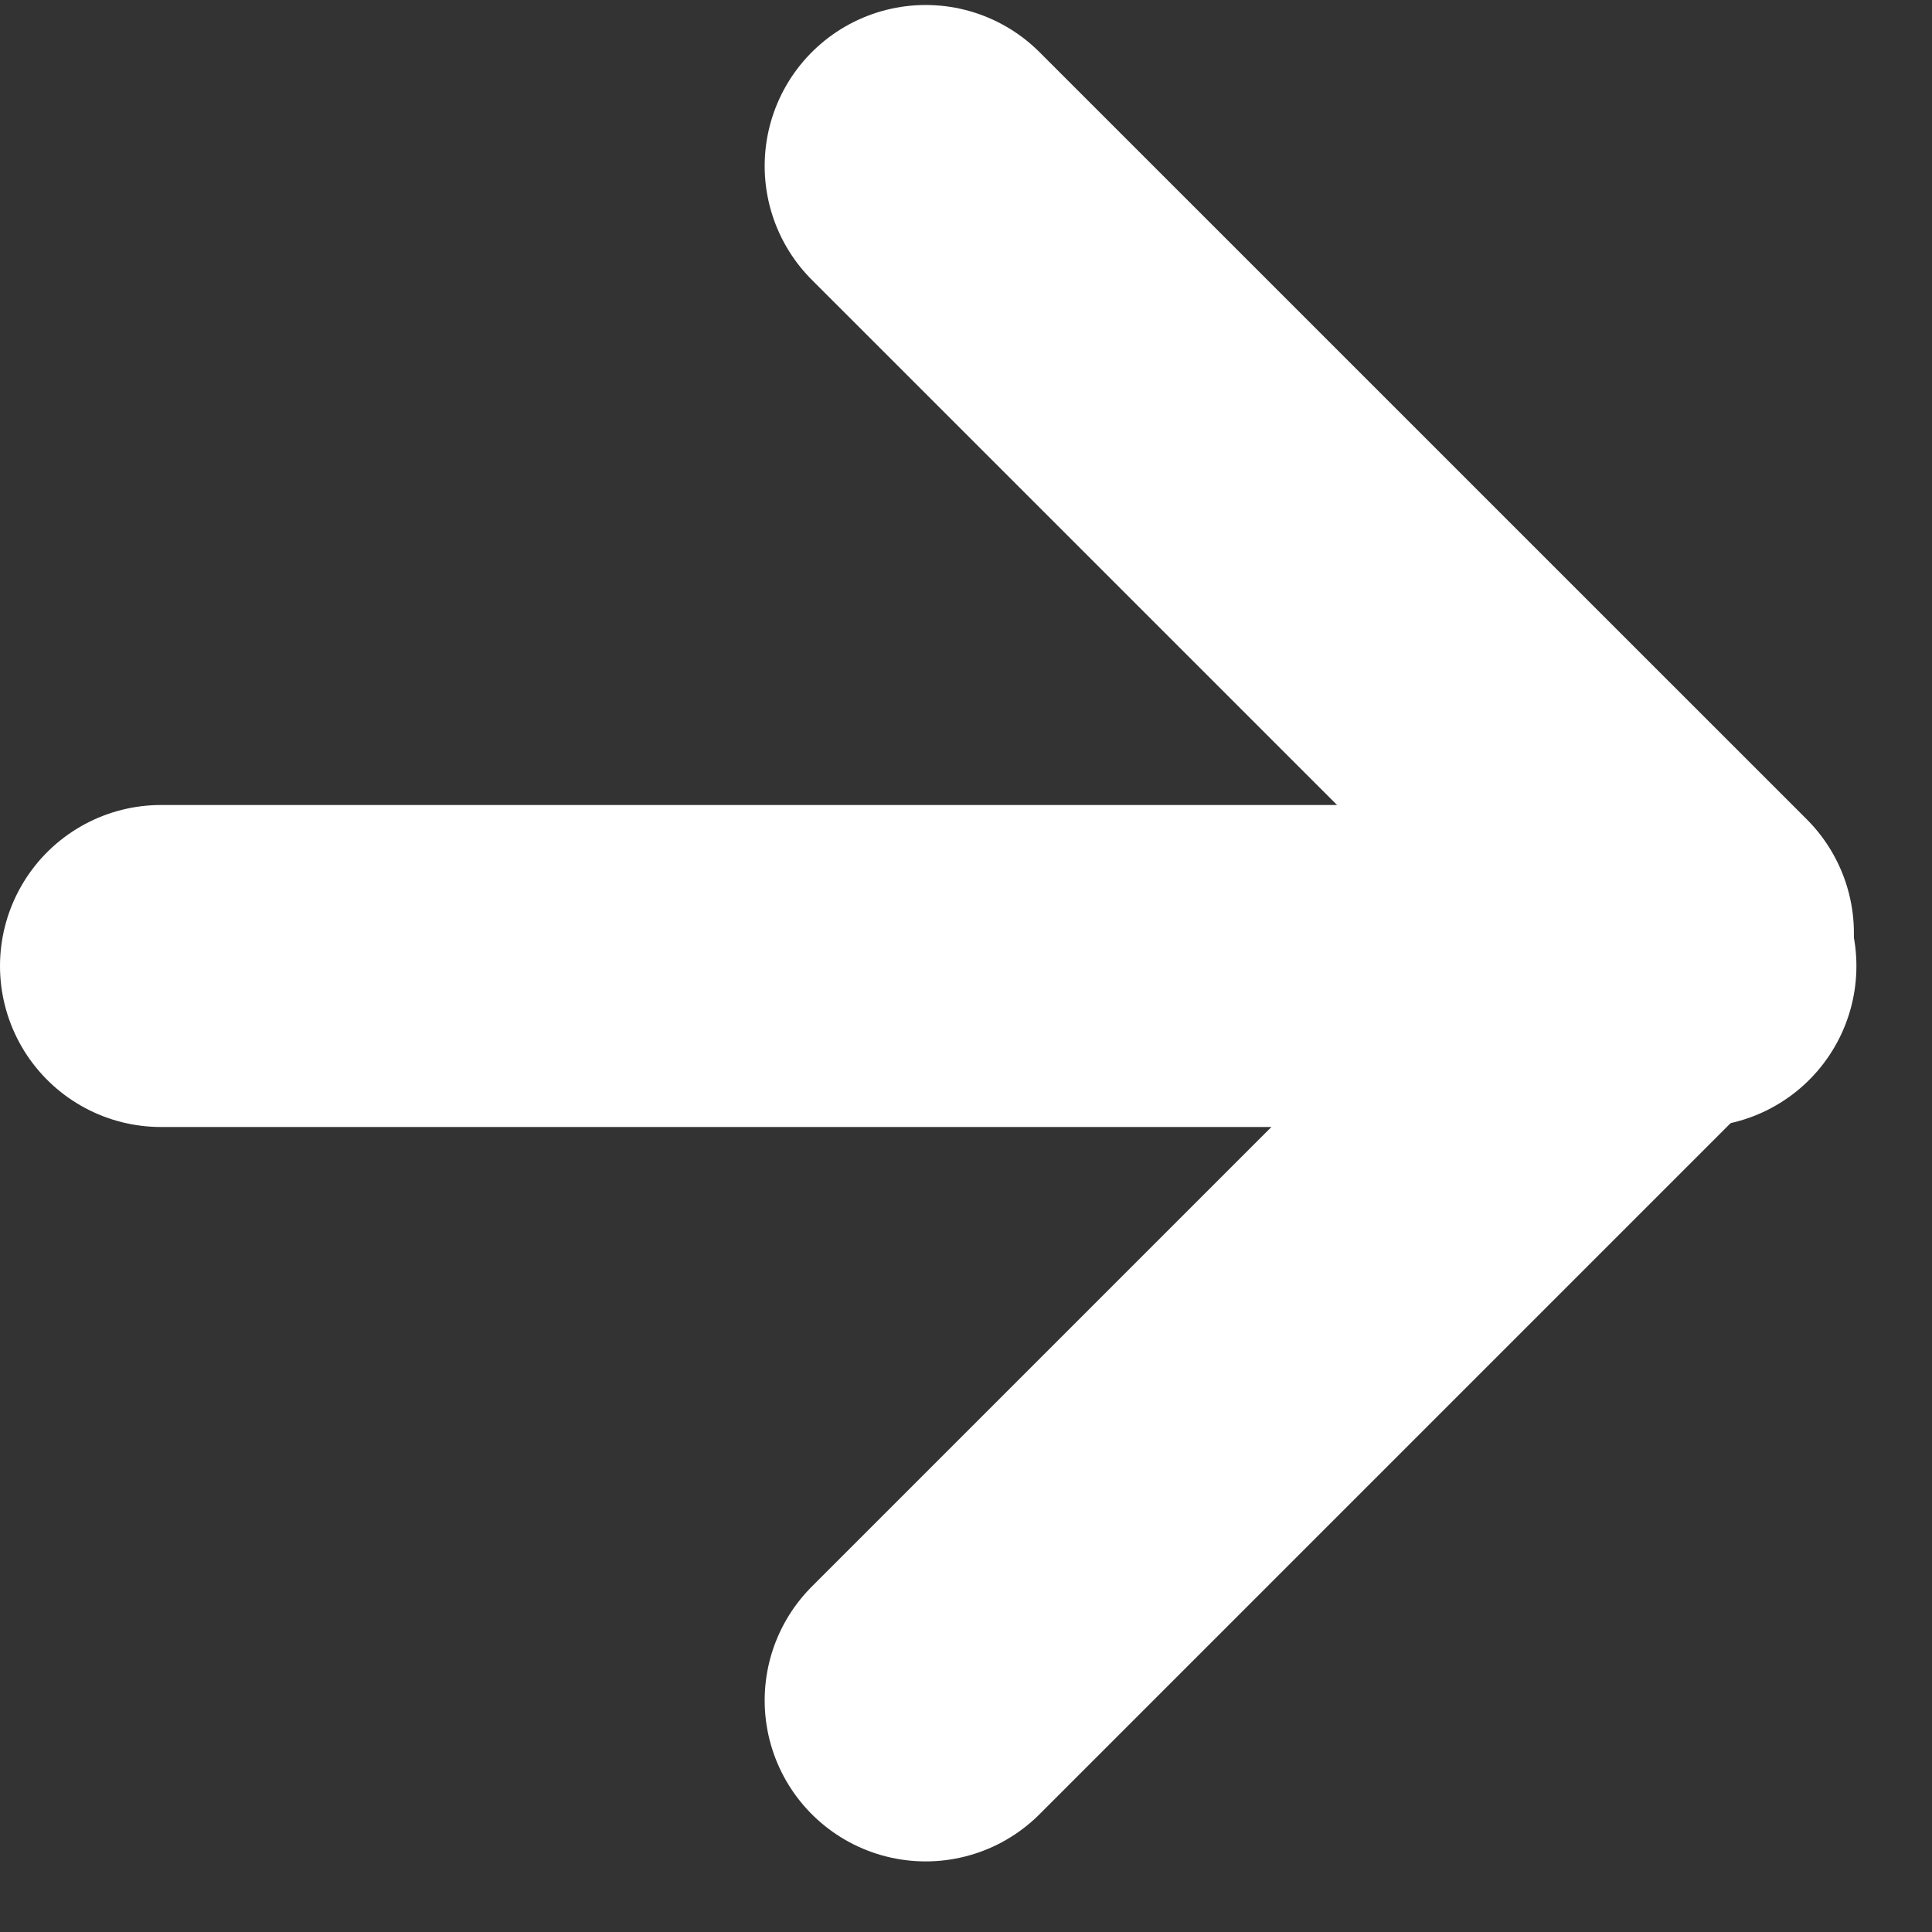
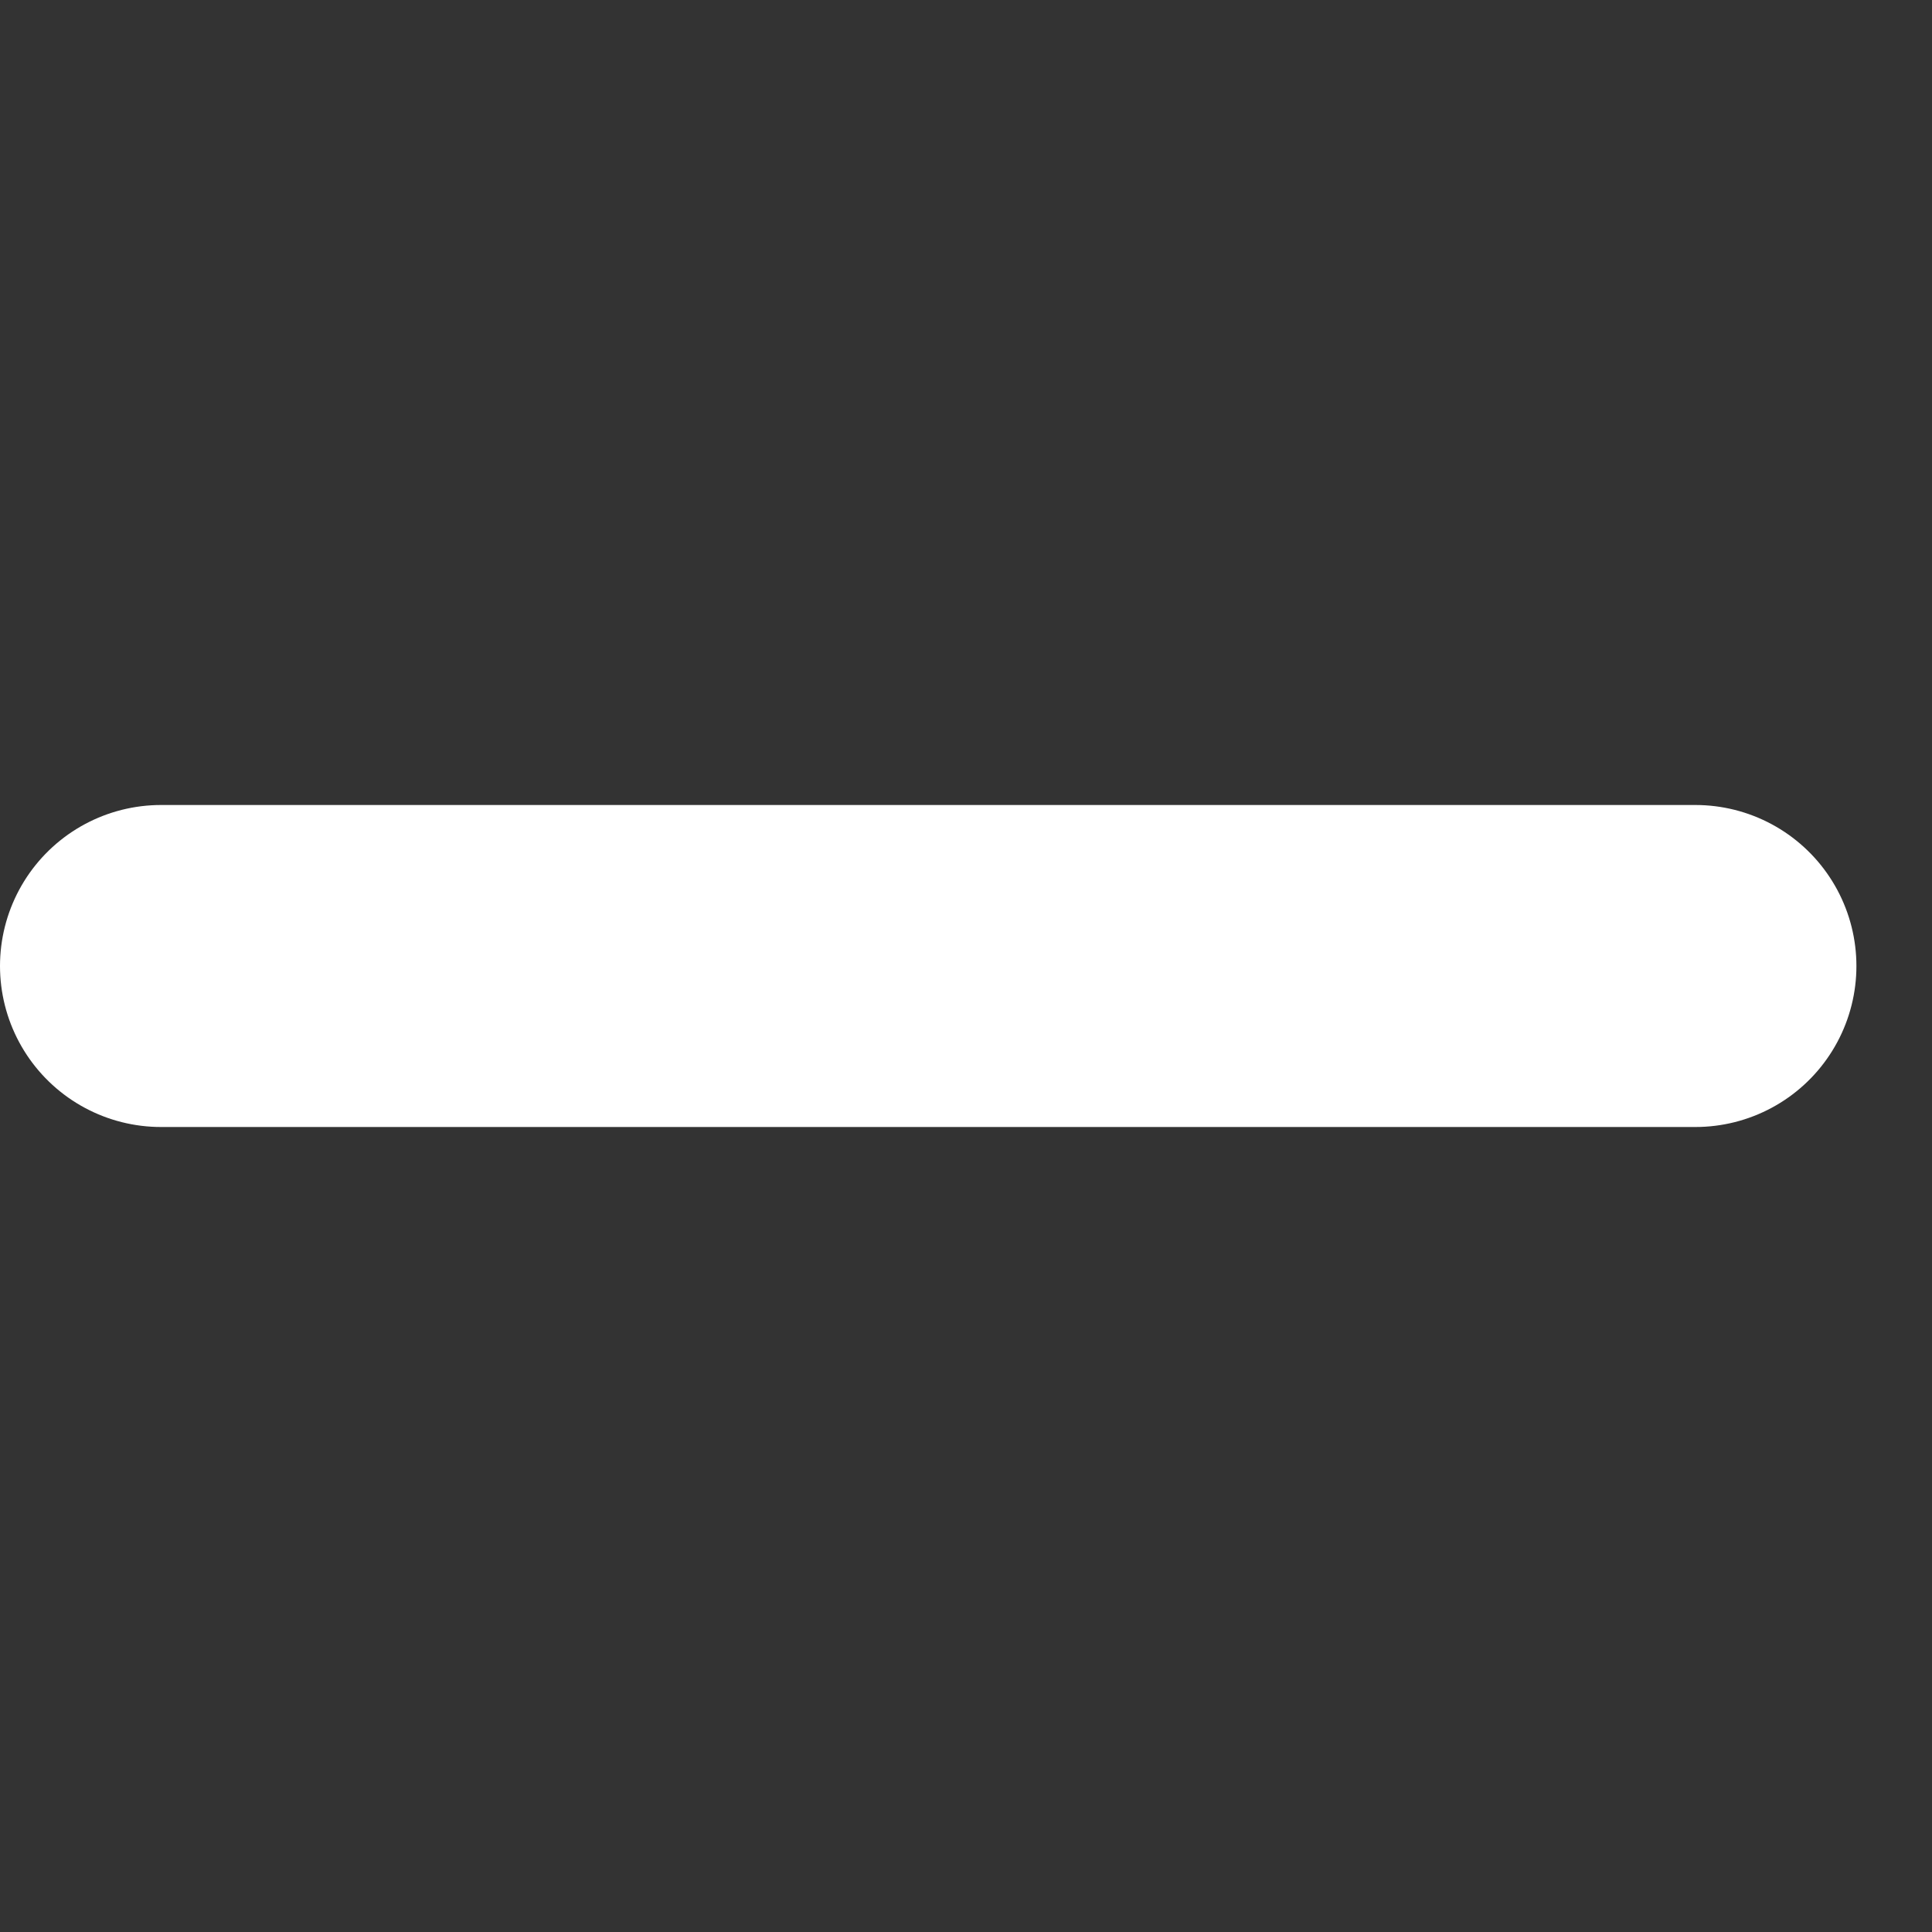
<svg xmlns="http://www.w3.org/2000/svg" width="24" height="24" viewBox="0 0 24 24" fill="none">
  <rect x="0" y="0" width="24" height="24" fill="#333333" stroke="none" />
  <path d="M2 12L21.061 12" stroke="white" stroke-width="4" stroke-linecap="round" stroke-linejoin="round" />
-   <path d="M11.499 2.062L21.03 11.592L11.499 21.123" stroke="white" stroke-width="4" stroke-linecap="round" stroke-linejoin="round" />
</svg>